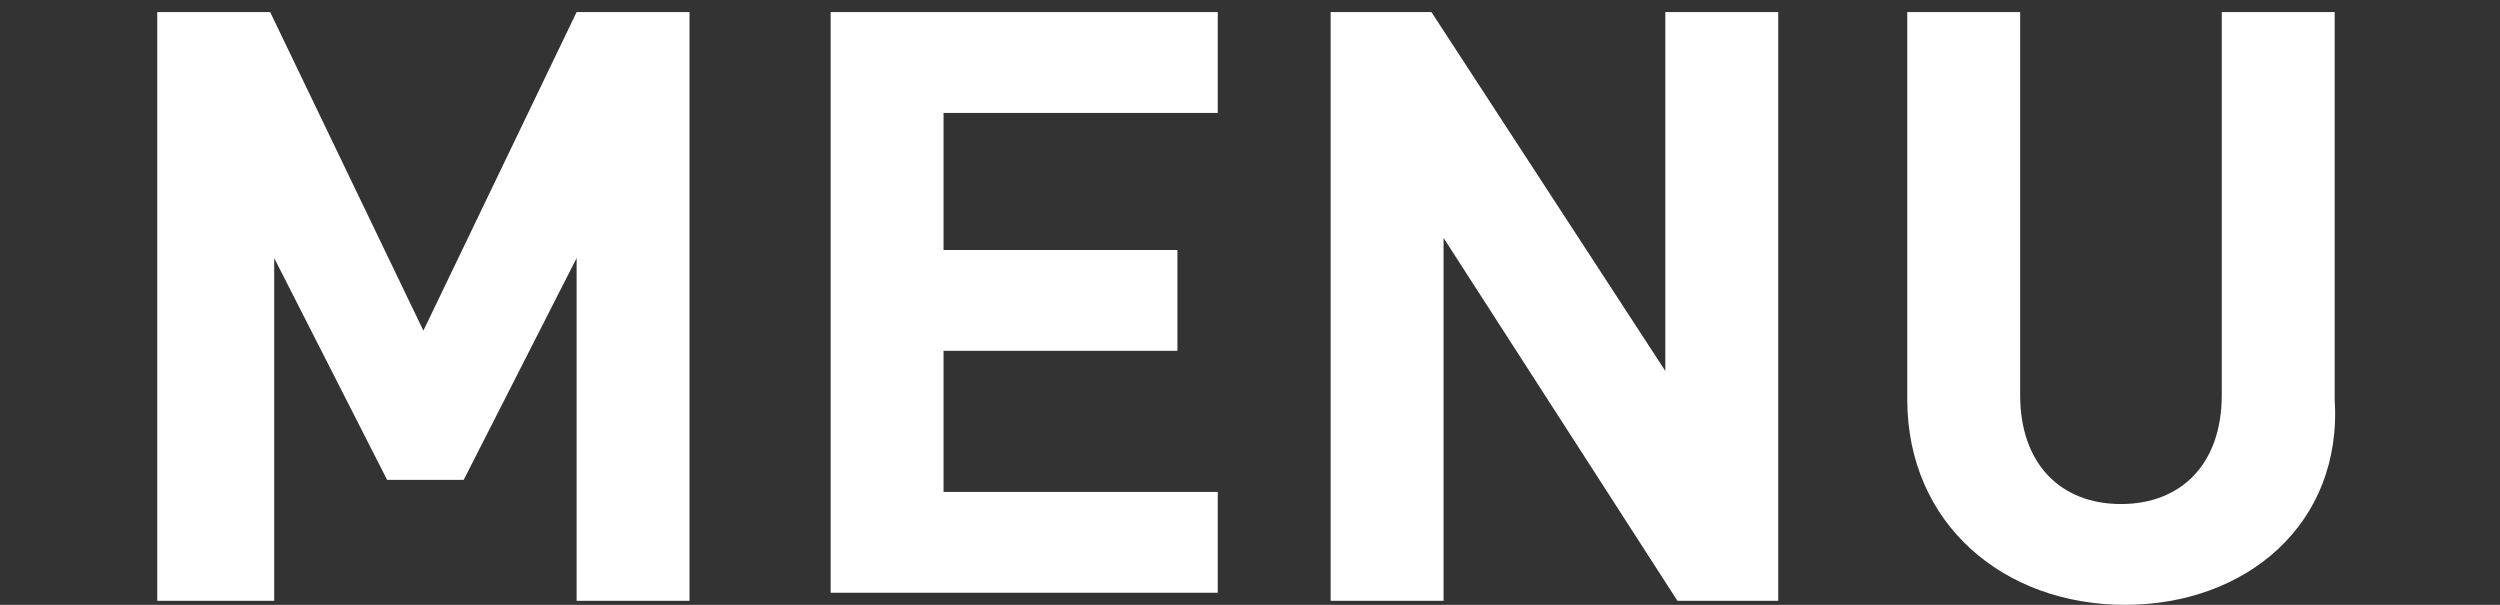
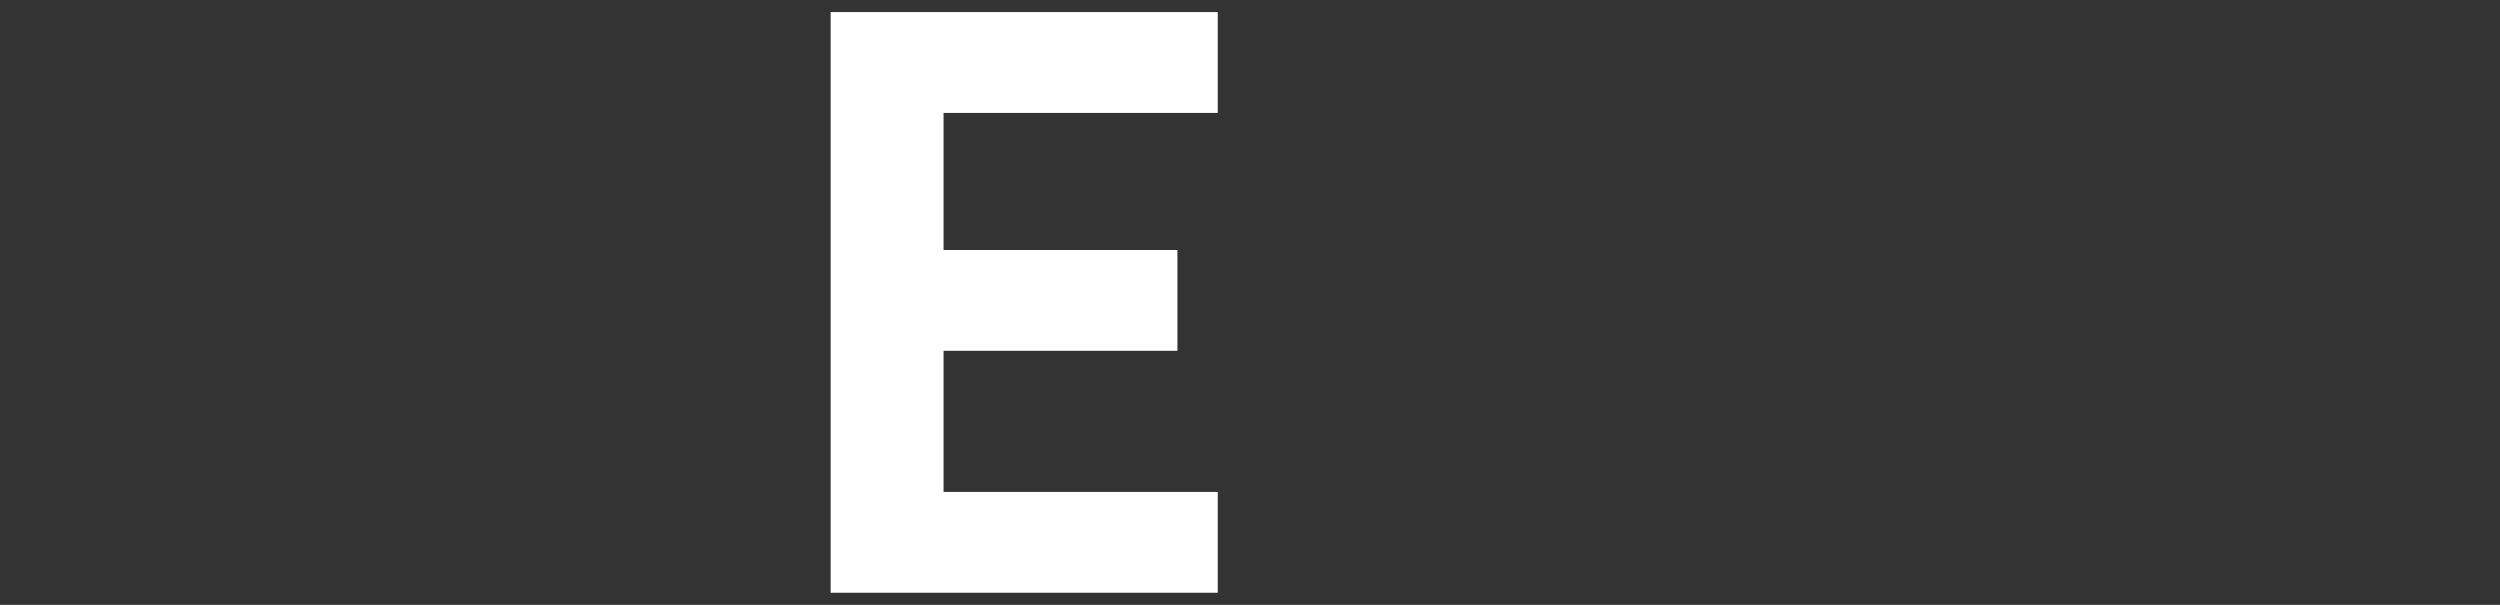
<svg xmlns="http://www.w3.org/2000/svg" version="1.1" id="レイヤー_1" x="0px" y="0px" viewBox="0 0 62 15" style="enable-background:new 0 0 62 15;" xml:space="preserve">
  <rect x="0" y="0" width="62" height="15" fill="#333333" stroke="none" />
  <style type="text/css">
	.st0{fill:#FFFFFF;}
</style>
  <g>
-     <path class="st0" d="M14.3,14.9V6.4l-2.8,5.5H9.6L6.8,6.4v8.5H3.9V0.3h2.8l3.8,7.9l3.8-7.9h2.8v14.6H14.3z" />
    <path class="st0" d="M20.6,14.9V0.3h9.6v2.5h-6.8v3.4h5.8v2.5h-5.8v3.5h6.8v2.5H20.6z" />
-     <path class="st0" d="M41.6,14.9l-5.8-9v9H33V0.3h2.5l5.8,8.9V0.3h2.8v14.6H41.6z" />
-     <path class="st0" d="M52.7,15c-3,0-5.4-2-5.4-5.1V0.3h2.8v9.5c0,1.7,1,2.7,2.5,2.7s2.5-1,2.5-2.7V0.3h2.8v9.6   C58.1,13,55.7,15,52.7,15z" />
  </g>
</svg>